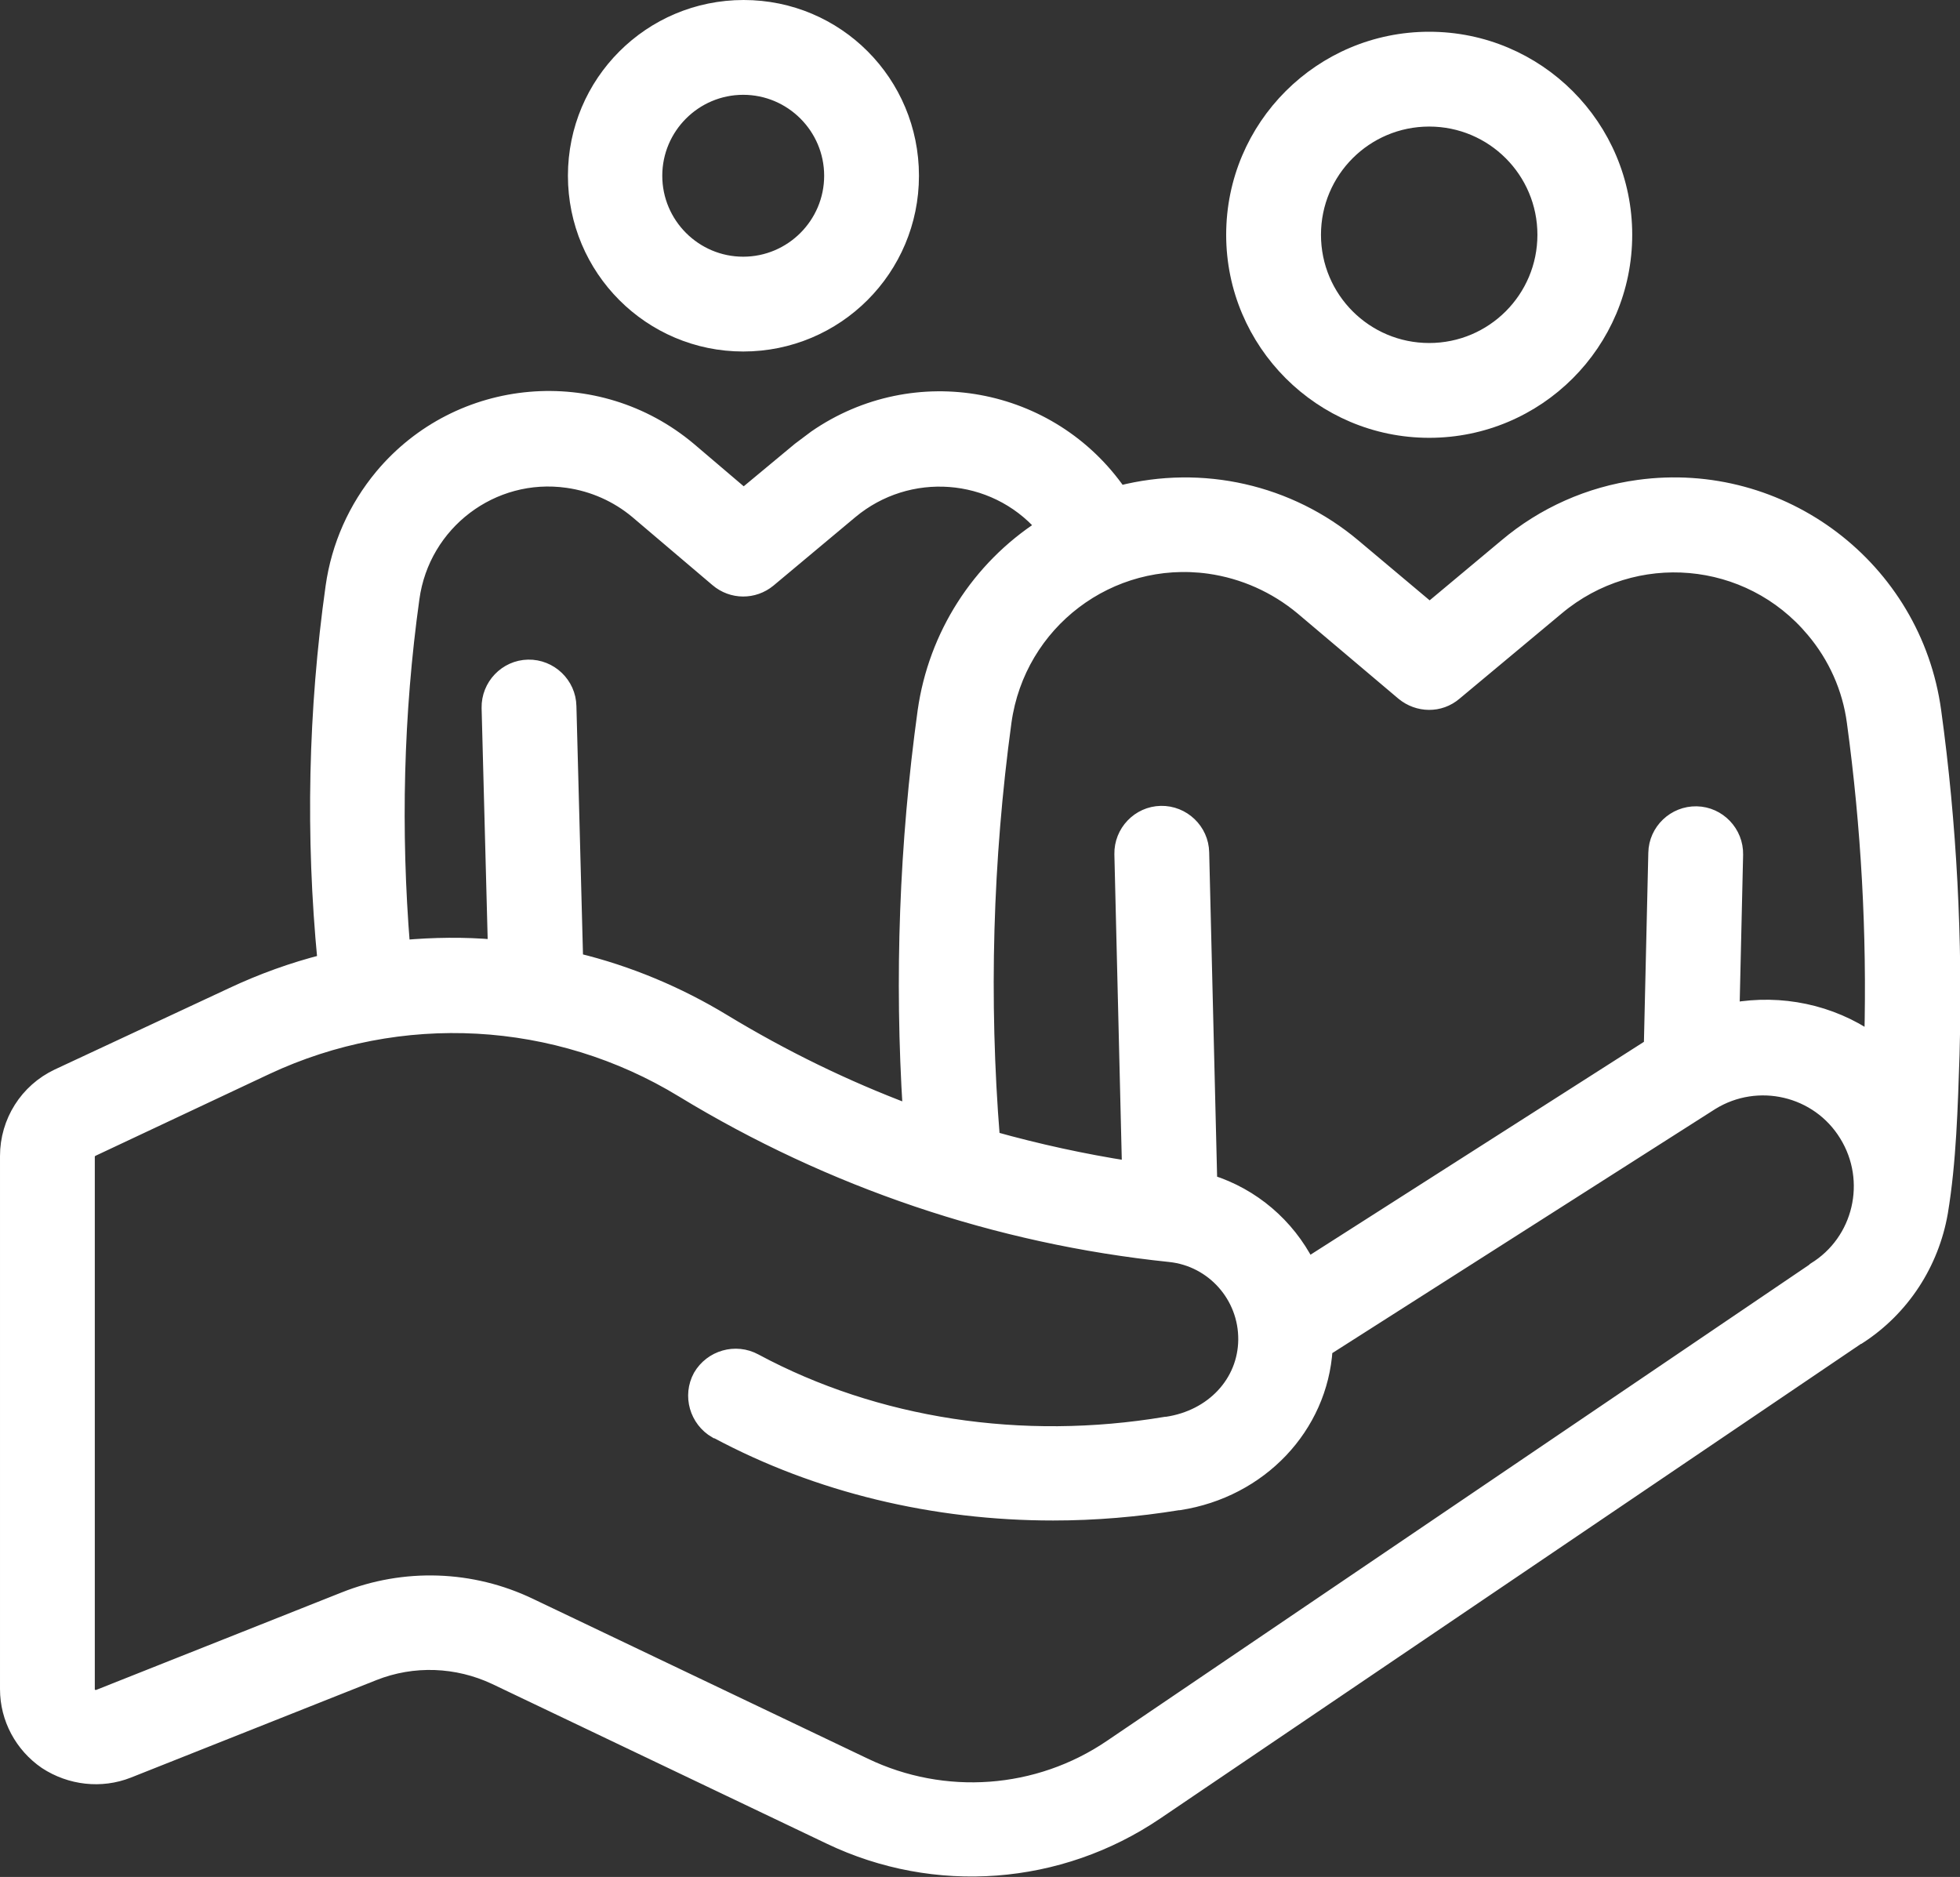
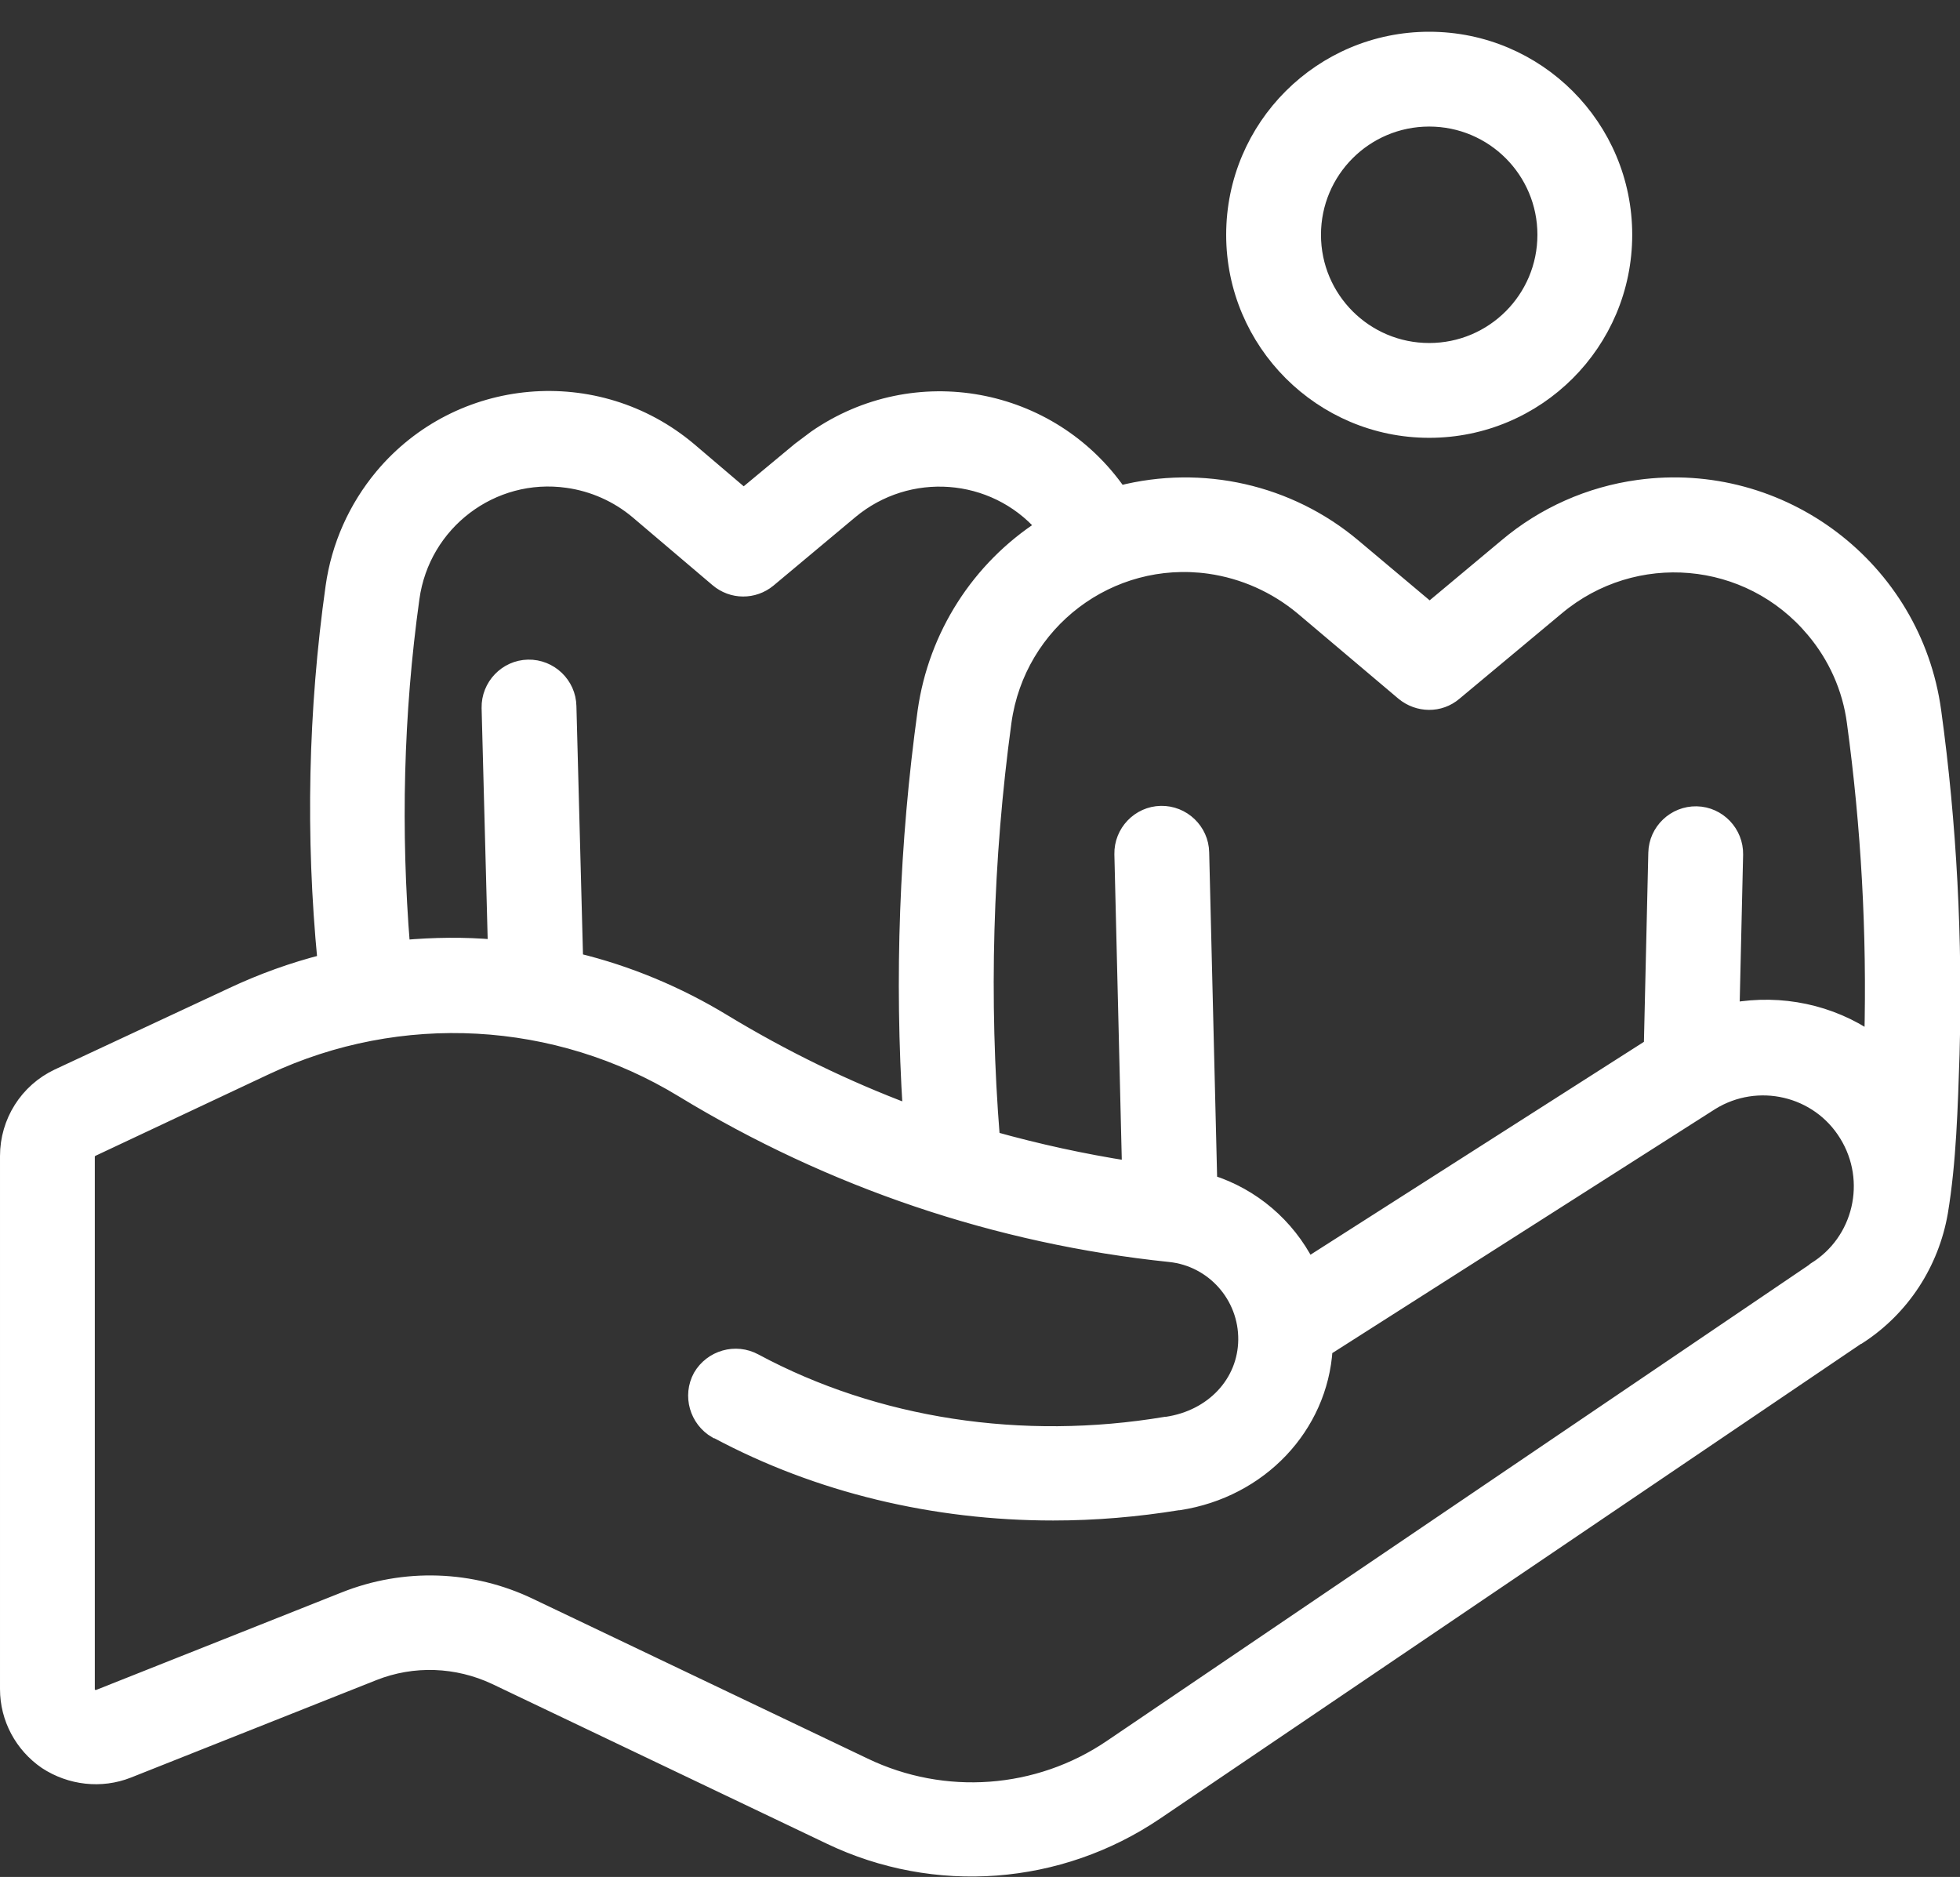
<svg xmlns="http://www.w3.org/2000/svg" id="Business_partnership" x="0px" y="0px" viewBox="0 0 438.3 419.7" style="enable-background:new 0 0 438.3 419.7;" xml:space="preserve">
  <rect x="0" y="0" width="438.3" height="419.7" fill="#333333" stroke="none" />
  <style type="text/css">	.st0{fill:#FFFFFF;stroke:#FFFFFF;stroke-width:3;stroke-miterlimit:10;}</style>
  <g id="_7-Hand">
    <path class="st0" d="M432.6,159c-4.4-32.1-34.1-54.6-66.2-50.2c-11,1.5-21.3,6.1-29.7,13.2l-17,14.2L302.8,122  c-14.5-12.2-34-16.6-52.4-11.9c-15.4-22.2-45.8-27.8-68.1-12.4c-1.2,0.9-2.4,1.8-3.6,2.7l-12.4,10.3l-12.1-10.3h0  c-20.7-17.4-51.6-14.7-68.9,6c-5.9,7.1-9.7,15.6-11,24.8c-3.9,27.7-4.5,55.8-1.8,83.7c-7.1,1.8-14,4.3-20.6,7.4l-39,18.2  c-7,3.3-11.4,10.3-11.4,18v119.2c0,6.6,3.3,12.7,8.7,16.4c5.5,3.6,12.4,4.4,18.5,2l54.9-21.8c8.8-3.5,18.6-3.1,27.1,0.9l74.8,35.7  c23.6,11.3,51.4,9.2,73.1-5.5L415.7,299l0.1,0c9.7-6.3,16.3-16.4,18.3-27.9c1.9-11.5,2.2-23.6,2.6-35.3  C437.4,210.2,436.1,184.4,432.6,159L432.6,159z M291.1,136l22.6,19.1c3.4,2.8,8.3,2.9,11.7,0l22.9-19.1c17.2-14.4,42.7-12.2,57.1,5  c4.9,5.8,8.1,12.9,9.1,20.5c3.2,23.5,4.5,47.1,3.9,70.8c-9-6.2-20.1-8.5-30.9-6.6l0.8-34.6c0.1-5-3.9-9.2-8.9-9.3  c-5-0.1-9.2,3.9-9.3,8.9l-1,43.1l-76.6,48.9c-4.5-8.8-12.3-15.5-21.8-18.5l-1.8-73.6c-0.1-5-4.3-9-9.3-8.9c-5,0.1-9,4.3-8.9,9.3  l0,0l1.7,70.1c-10.2-1.6-20.3-3.8-30.3-6.6c-2.5-31-1.6-62.3,2.6-93.1c3.1-22.2,23.5-37.7,45.7-34.6  C278.1,127.9,285.2,131.1,291.1,136L291.1,136z M92.3,133.8c2.3-16.8,17.8-28.6,34.6-26.2c5.7,0.8,11.1,3.2,15.5,6.9l17.9,15.2  c3.4,2.9,8.3,2.9,11.7,0.1l18.3-15.3h0c12.8-10.7,31.8-9.3,42.8,3.2c-14.4,9.3-24,24.4-26.4,41.3c-4.1,29.7-5.2,59.6-3.3,89.5  c-14.4-5.4-28.3-12.2-41.5-20.2c-10.2-6.2-21.4-10.9-33-13.7l-1.5-56.7c-0.1-5-4.3-9-9.3-8.9c-5,0.1-9,4.3-8.9,9.3l0,0l1.4,53.3  c-6.8-0.6-13.6-0.5-20.4,0.1C88.1,185.8,88.7,159.6,92.3,133.8L92.3,133.8z M193.4,394.6l-74.8-35.7c-13.1-6.3-28.2-6.8-41.7-1.4  L22,379.3c-0.8,0.3-1.8-0.1-2.2-0.9c-0.1-0.2-0.1-0.4-0.1-0.6V258.6c0-0.6,0.4-1.2,1-1.5l38.9-18.3c29.9-14,64.8-12.1,93,5.1  c33.2,20.2,70.4,32.8,109,36.8c9.6,1,16.9,9.2,16.8,18.9c-0.1,9.5-7.3,17.2-17.5,18.7h-0.1h-0.1c-32.2,5.4-64.8,0.4-91.8-14.1  c-4.4-2.4-9.9-0.8-12.4,3.5c-2.4,4.4-0.8,9.9,3.5,12.4c0.1,0,0.2,0.1,0.3,0.1c22.6,12.1,48.6,18.3,75.2,18.3c9.4,0,18.8-0.8,28-2.3  h0l0.2,0h0c18.2-2.8,31.7-17.1,32.8-34.5l86.3-55c10.2-6.3,23.7-3.2,30,7.1c6.3,10.2,3.2,23.7-7.1,30l-0.1,0.1l-0.1,0.1  L248.4,390.5C232.1,401.6,211.1,403.1,193.4,394.6L193.4,394.6z" />
    <path class="st0" d="M319.6,96.4c24.2,0,43.9-19.6,43.9-43.9c0-24.2-19.6-43.9-43.9-43.9c-24.2,0-43.9,19.6-43.9,43.9  C275.7,76.7,295.4,96.4,319.6,96.4z M319.6,26.8c14.2,0,25.7,11.5,25.7,25.7c0,14.2-11.5,25.7-25.7,25.7  c-14.2,0-25.7-11.5-25.7-25.7C293.9,38.3,305.4,26.8,319.6,26.8z" />
-     <path class="st0" d="M166.2,77.1c20.9,0,37.8-16.9,37.8-37.8S187.2,1.5,166.3,1.5c-20.9,0-37.8,16.9-37.8,37.8c0,0,0,0,0,0  C128.5,60.2,145.4,77.1,166.2,77.1z M166.2,19.7c10.8,0,19.6,8.8,19.6,19.6c0,10.8-8.8,19.6-19.6,19.6c-10.8,0-19.6-8.8-19.6-19.6  C146.6,28.5,155.4,19.7,166.2,19.7L166.2,19.7z" />
  </g>
</svg>